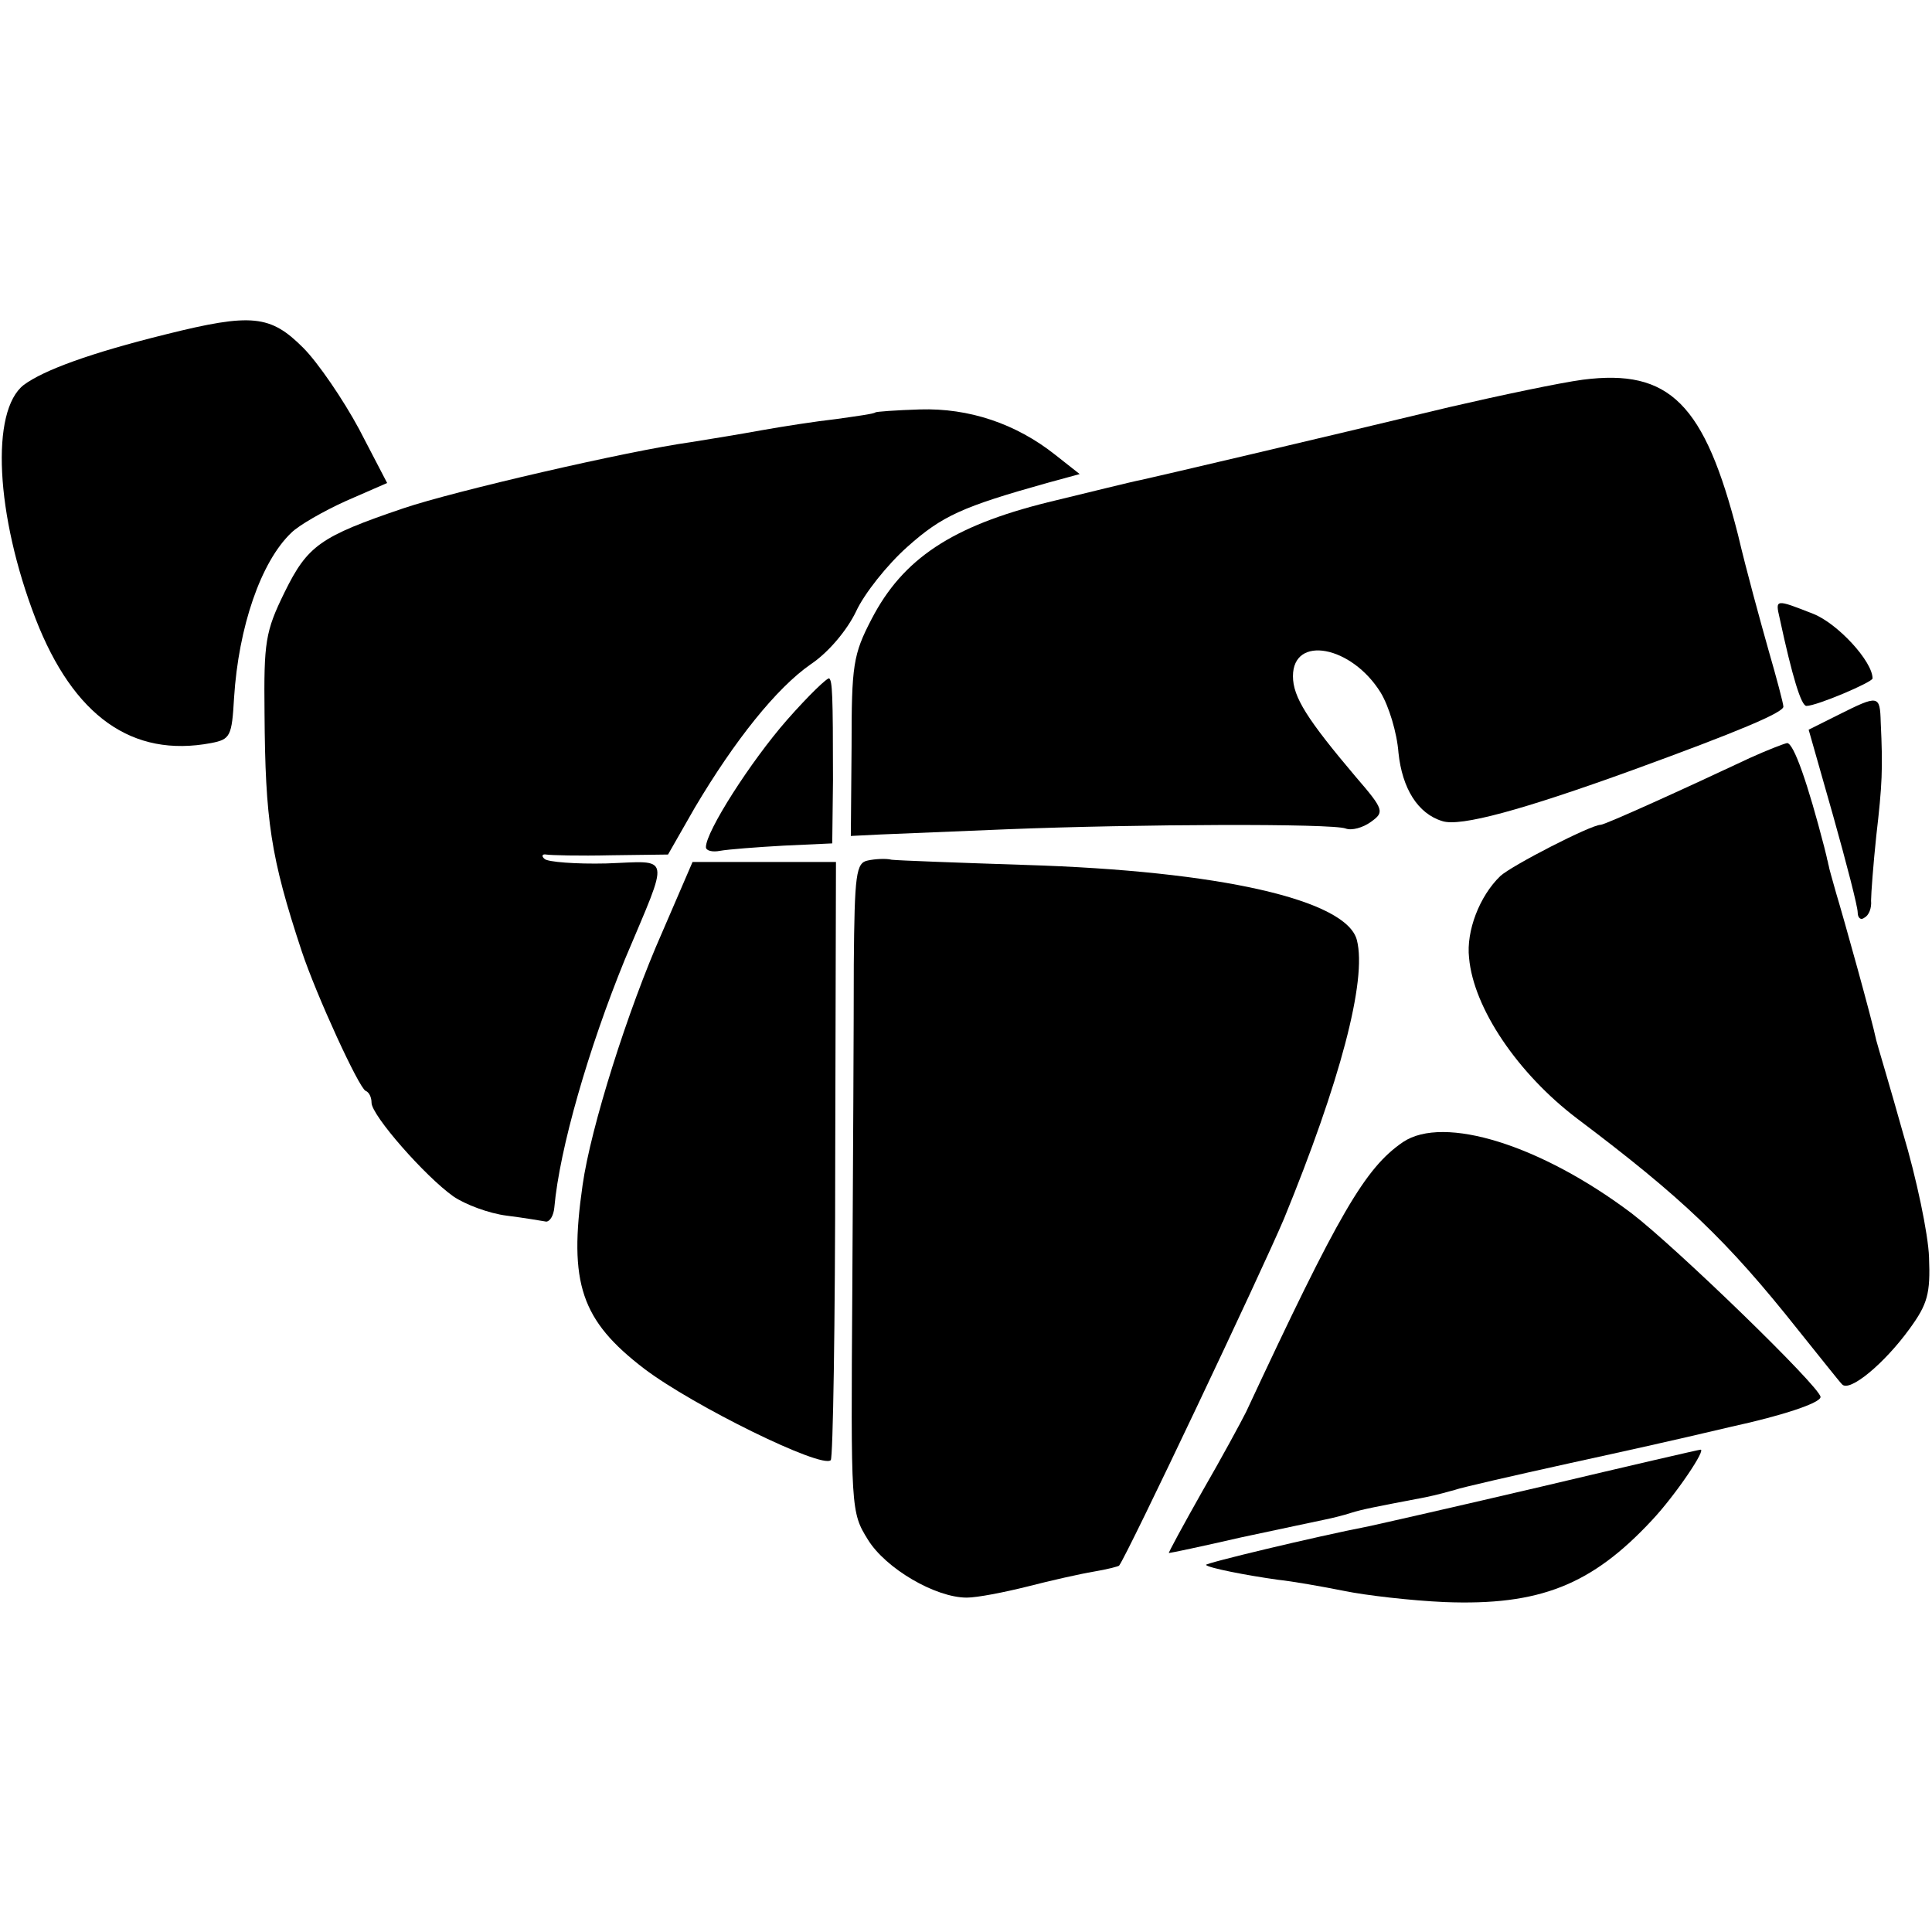
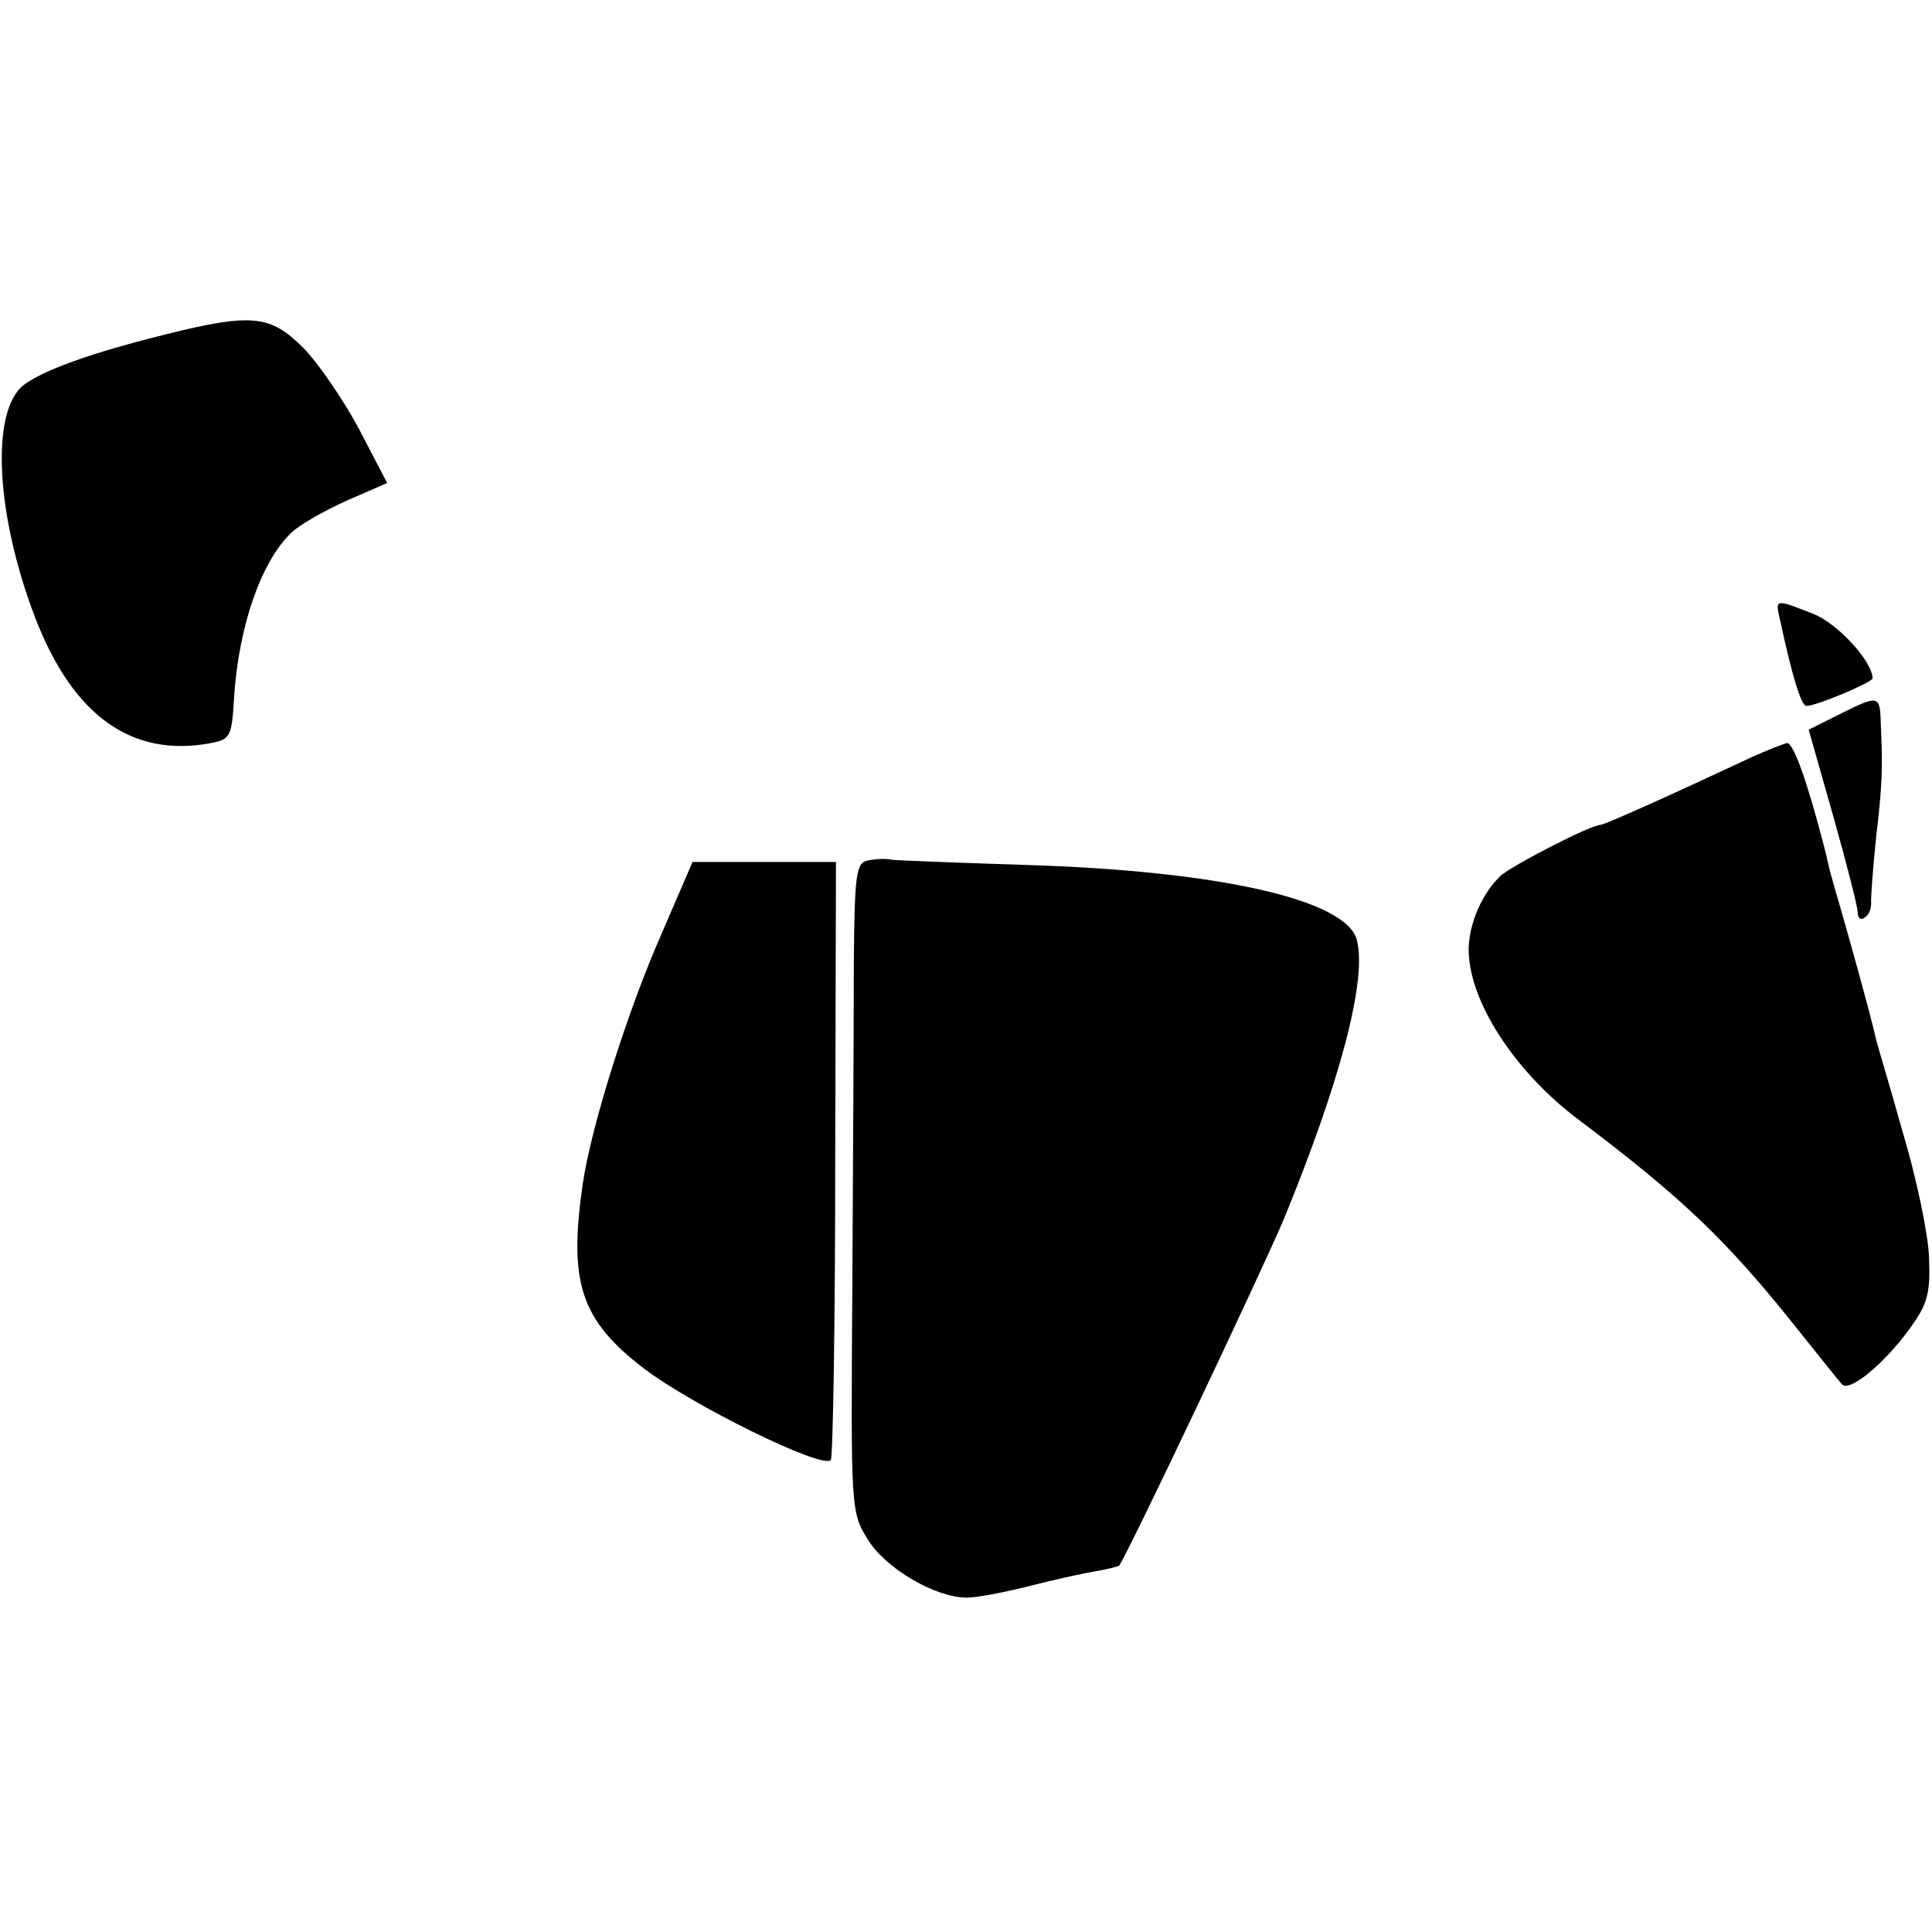
<svg xmlns="http://www.w3.org/2000/svg" version="1.0" width="260pt" height="260pt" viewBox="0 0 260 260" preserveAspectRatio="xMidYMid meet">
  <g transform="translate(0,260) scale(0.1,-0.1)" fill="#000000" stroke="none">
    <path d="M223 2150 c-101 -25 -164 -48 -191 -68 -45 -35 -38 -175 16 -315 51 -131 130 -187 236 -167 26 5 28 9 31 61 6 95 36 183 77 222 10 10 43 29 74 43 l55 24 -38 73 c-21 39 -55 89 -75 109 -44 44 -69 47 -185 18z" />
-     <path d="M2130 2089 c-30 -4 -111 -21 -180 -37 -183 -44 -392 -93 -415 -98 -11 -2 -67 -16 -125 -30 -129 -32 -195 -76 -237 -157 -25 -48 -27 -62 -27 -172 l-1 -120 40 2 c22 1 99 4 170 7 176 7 438 8 456 1 8 -3 23 1 34 9 18 13 18 16 -20 60 -66 78 -85 108 -85 136 0 56 79 41 118 -22 11 -18 22 -54 24 -81 5 -48 26 -82 59 -92 24 -8 108 15 257 69 140 51 202 77 202 85 0 4 -9 38 -20 76 -11 39 -30 108 -41 155 -45 177 -92 224 -209 209z" />
-     <path d="M1178 2045 c-2 -2 -25 -5 -53 -9 -27 -3 -72 -10 -100 -15 -27 -5 -70 -12 -95 -16 -86 -12 -319 -66 -387 -89 -112 -38 -129 -50 -160 -113 -26 -53 -28 -67 -27 -163 1 -144 8 -193 50 -320 20 -60 77 -184 86 -188 5 -2 8 -9 8 -16 0 -17 72 -99 110 -126 16 -11 48 -23 72 -26 24 -3 47 -7 53 -8 5 0 10 8 11 19 7 79 46 214 95 334 61 145 63 132 -25 129 -41 -1 -79 2 -83 6 -5 4 -3 7 2 6 6 -1 45 -2 87 -1 l77 1 36 63 c54 91 110 161 156 193 24 16 49 46 61 71 11 24 42 63 69 87 47 42 74 54 188 86 l44 12 -33 26 c-53 42 -116 63 -182 61 -32 -1 -59 -3 -60 -4z" />
    <path d="M2395 1768 c17 -79 29 -118 36 -118 14 0 89 32 89 37 0 23 -47 74 -80 87 -51 20 -51 20 -45 -6z" />
-     <path d="M1059 1631 c-49 -56 -109 -150 -109 -171 0 -5 9 -7 19 -5 11 2 50 5 86 7 l65 3 1 85 c0 118 -1 133 -5 137 -2 2 -28 -23 -57 -56z" />
    <path d="M2474 1638 l-40 -20 33 -116 c18 -64 33 -122 33 -130 0 -7 4 -11 9 -7 6 3 10 13 9 23 0 9 3 49 7 87 8 69 9 90 6 153 -1 37 -3 37 -57 10z" />
    <path d="M2355 1580 c-85 -40 -195 -90 -201 -90 -13 0 -120 -55 -135 -69 -28 -27 -46 -74 -42 -110 6 -68 66 -156 145 -216 142 -107 202 -164 298 -285 29 -36 55 -69 59 -73 10 -11 57 28 91 75 24 33 28 47 26 96 -1 31 -17 107 -35 167 -17 61 -34 117 -36 125 -6 29 -44 165 -54 198 -5 18 -10 35 -10 37 -1 3 -1 6 -2 8 0 1 -2 9 -4 17 -22 85 -41 140 -50 140 -5 -1 -28 -10 -50 -20z" />
    <path d="M1168 1442 c-16 -3 -18 -18 -19 -140 0 -75 -1 -272 -2 -437 -2 -297 -2 -300 21 -337 24 -39 91 -78 133 -78 14 0 50 7 82 15 31 8 71 17 89 20 18 3 33 7 34 8 11 14 192 396 222 467 75 183 112 321 98 375 -14 54 -184 93 -446 101 -91 3 -172 6 -180 7 -8 2 -23 1 -32 -1z" />
    <path d="M891 1345 c-46 -104 -96 -262 -107 -340 -19 -132 -2 -182 83 -247 66 -50 239 -135 251 -123 3 3 6 185 6 405 l1 400 -96 0 -97 0 -41 -95z" />
-     <path d="M1888 1063 c-51 -35 -86 -95 -211 -363 -7 -14 -33 -62 -59 -107 -26 -46 -46 -83 -45 -83 2 0 45 9 97 21 52 11 103 22 113 24 10 2 26 6 35 9 16 5 32 8 100 21 15 3 33 8 40 10 8 3 78 19 155 36 78 17 149 33 157 35 8 2 35 8 60 14 69 15 120 32 120 40 0 13 -194 201 -254 247 -122 92 -253 133 -308 96z" />
-     <path d="M2077 600 c-115 -27 -221 -51 -235 -54 -72 -14 -222 -50 -219 -52 3 -4 54 -14 97 -20 19 -2 59 -9 89 -15 29 -6 90 -13 135 -15 128 -5 198 23 279 110 32 34 75 98 65 95 -2 0 -97 -22 -211 -49z" />
  </g>
</svg>